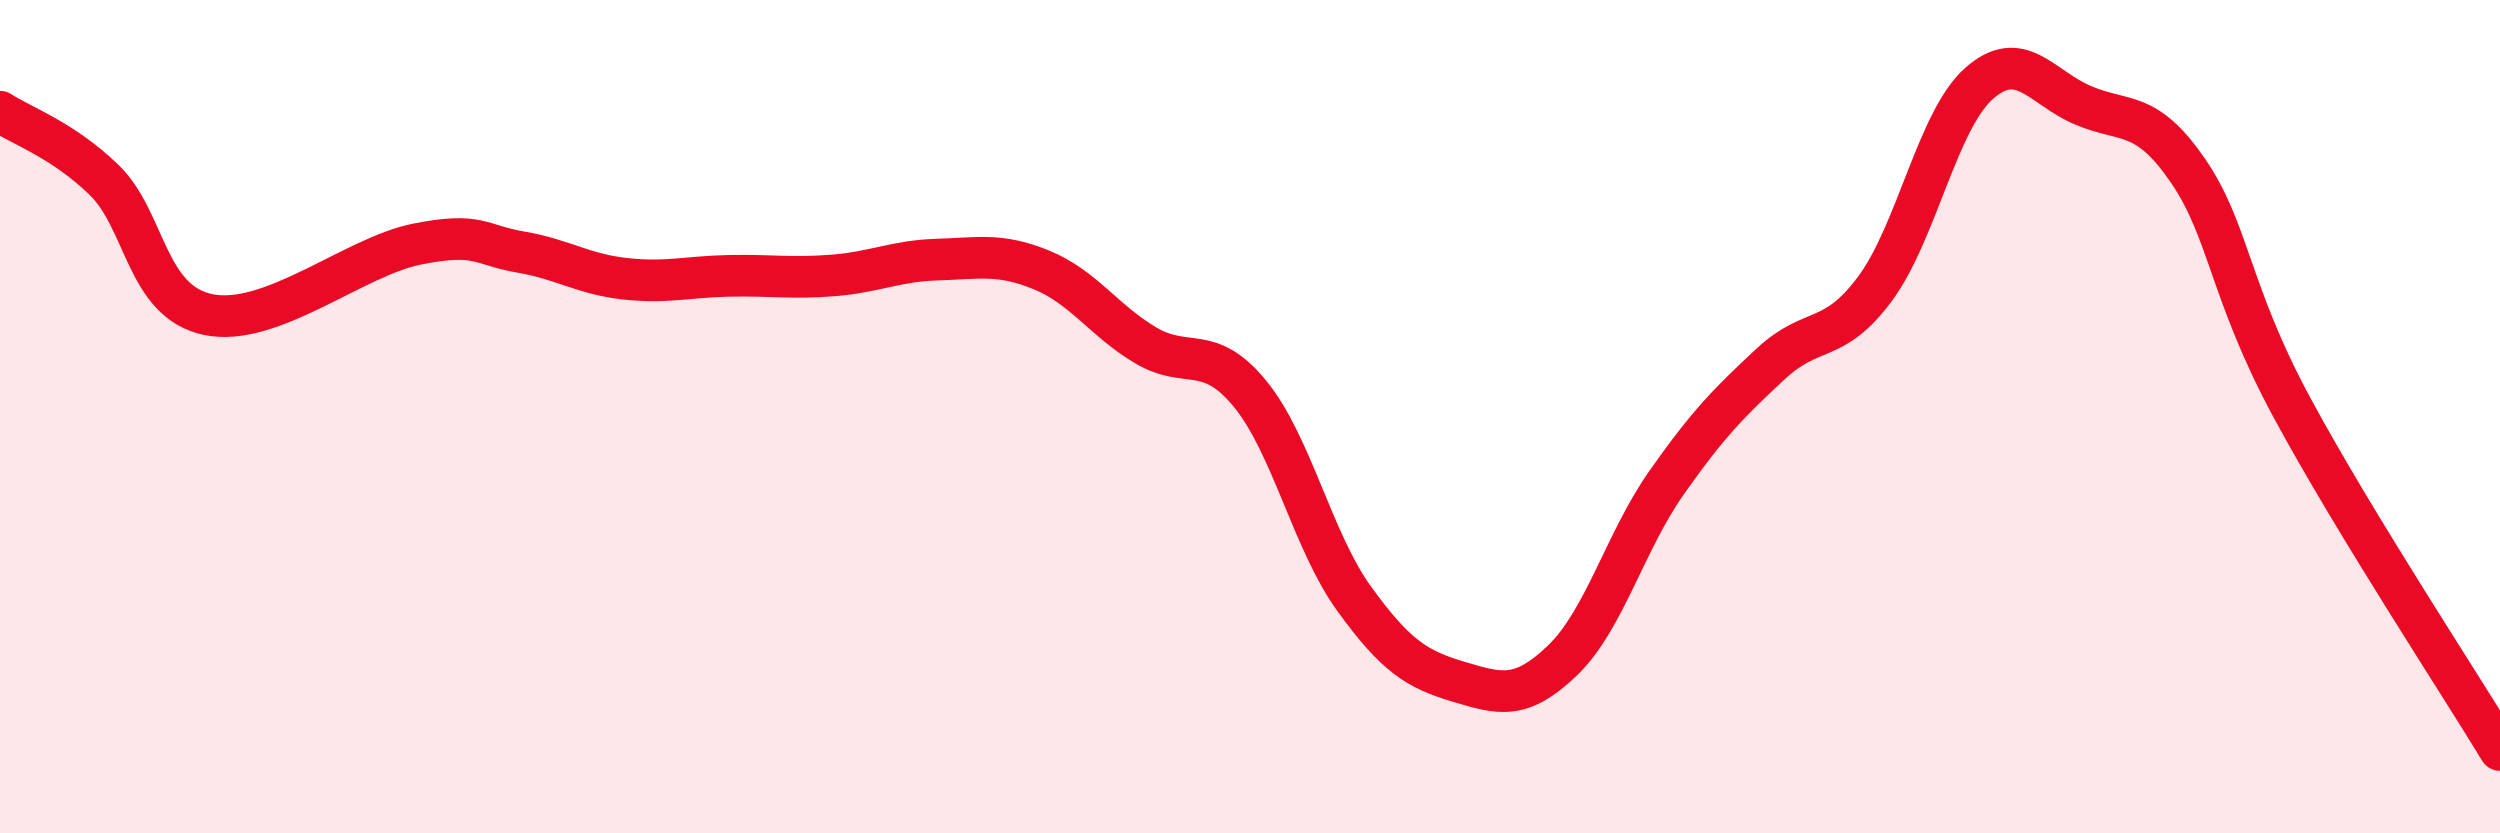
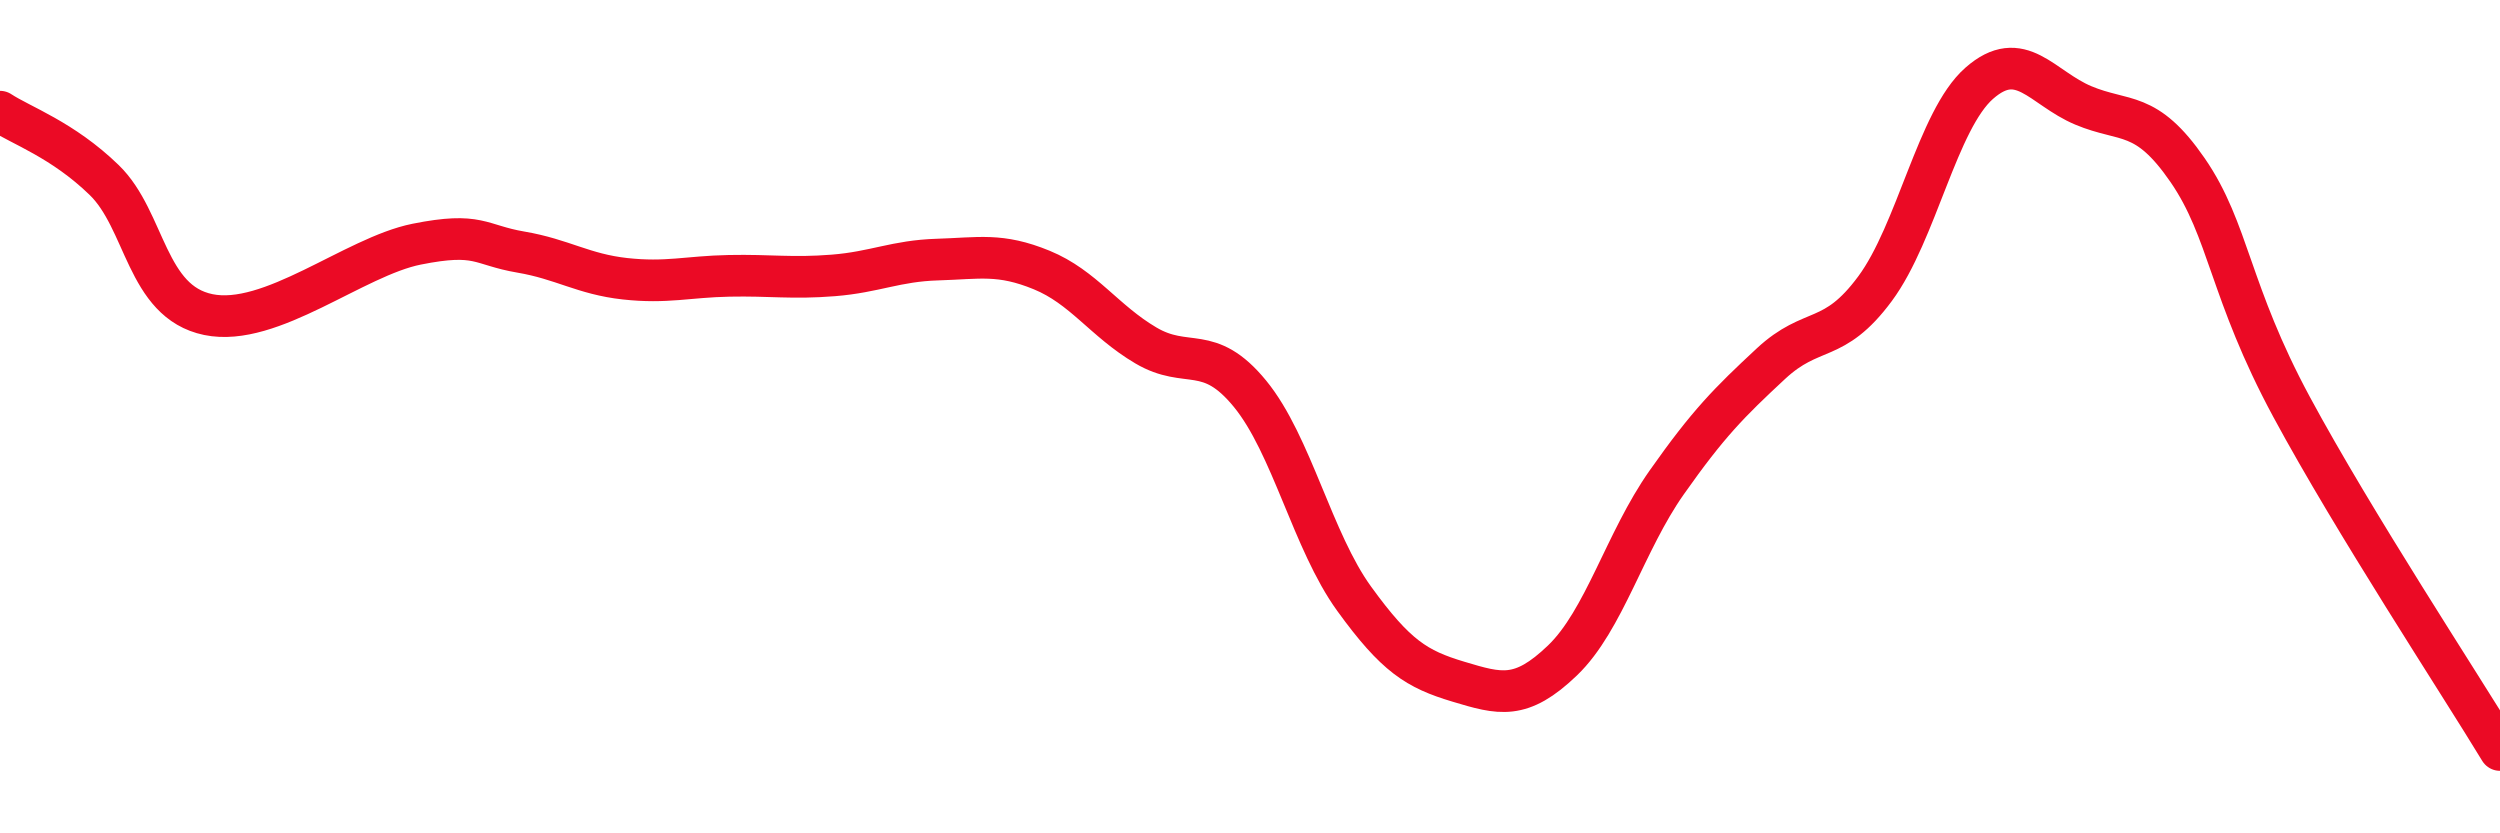
<svg xmlns="http://www.w3.org/2000/svg" width="60" height="20" viewBox="0 0 60 20">
-   <path d="M 0,2.68 C 0.5,3.01 1.5,3.35 2.5,4.32 C 3.5,5.29 3.5,7.24 5,7.55 C 6.5,7.86 8.5,6.16 10,5.86 C 11.5,5.56 11.5,5.88 12.5,6.05 C 13.5,6.22 14,6.58 15,6.69 C 16,6.8 16.5,6.64 17.5,6.62 C 18.5,6.6 19,6.69 20,6.61 C 21,6.53 21.5,6.26 22.5,6.23 C 23.5,6.2 24,6.07 25,6.48 C 26,6.89 26.5,7.7 27.5,8.29 C 28.5,8.88 29,8.23 30,9.45 C 31,10.67 31.5,12.99 32.5,14.37 C 33.5,15.75 34,16.06 35,16.36 C 36,16.66 36.5,16.81 37.5,15.85 C 38.5,14.89 39,13 40,11.58 C 41,10.16 41.5,9.66 42.5,8.73 C 43.5,7.8 44,8.28 45,6.93 C 46,5.58 46.5,2.88 47.5,2 C 48.5,1.12 49,2.11 50,2.53 C 51,2.95 51.5,2.63 52.5,4.08 C 53.5,5.53 53.5,6.99 55,9.77 C 56.5,12.55 59,16.35 60,18L60 20L0 20Z" fill="#EB0A25" opacity="0.1" stroke-linecap="round" stroke-linejoin="round" />
  <path d="M 0,2.68 C 0.5,3.01 1.5,3.35 2.5,4.32 C 3.5,5.29 3.5,7.24 5,7.55 C 6.5,7.86 8.5,6.16 10,5.86 C 11.5,5.56 11.5,5.88 12.5,6.05 C 13.5,6.22 14,6.58 15,6.69 C 16,6.8 16.5,6.64 17.5,6.62 C 18.5,6.6 19,6.69 20,6.61 C 21,6.53 21.5,6.26 22.5,6.23 C 23.5,6.2 24,6.07 25,6.48 C 26,6.89 26.5,7.7 27.5,8.29 C 28.5,8.88 29,8.23 30,9.45 C 31,10.67 31.5,12.99 32.5,14.37 C 33.5,15.75 34,16.06 35,16.36 C 36,16.66 36.5,16.81 37.5,15.85 C 38.5,14.89 39,13 40,11.58 C 41,10.16 41.5,9.66 42.5,8.73 C 43.5,7.8 44,8.28 45,6.93 C 46,5.58 46.5,2.88 47.5,2 C 48.5,1.12 49,2.11 50,2.53 C 51,2.95 51.5,2.63 52.5,4.08 C 53.5,5.53 53.5,6.99 55,9.77 C 56.5,12.55 59,16.35 60,18" stroke="#EB0A25" stroke-width="1" fill="none" stroke-linecap="round" stroke-linejoin="round" />
</svg>